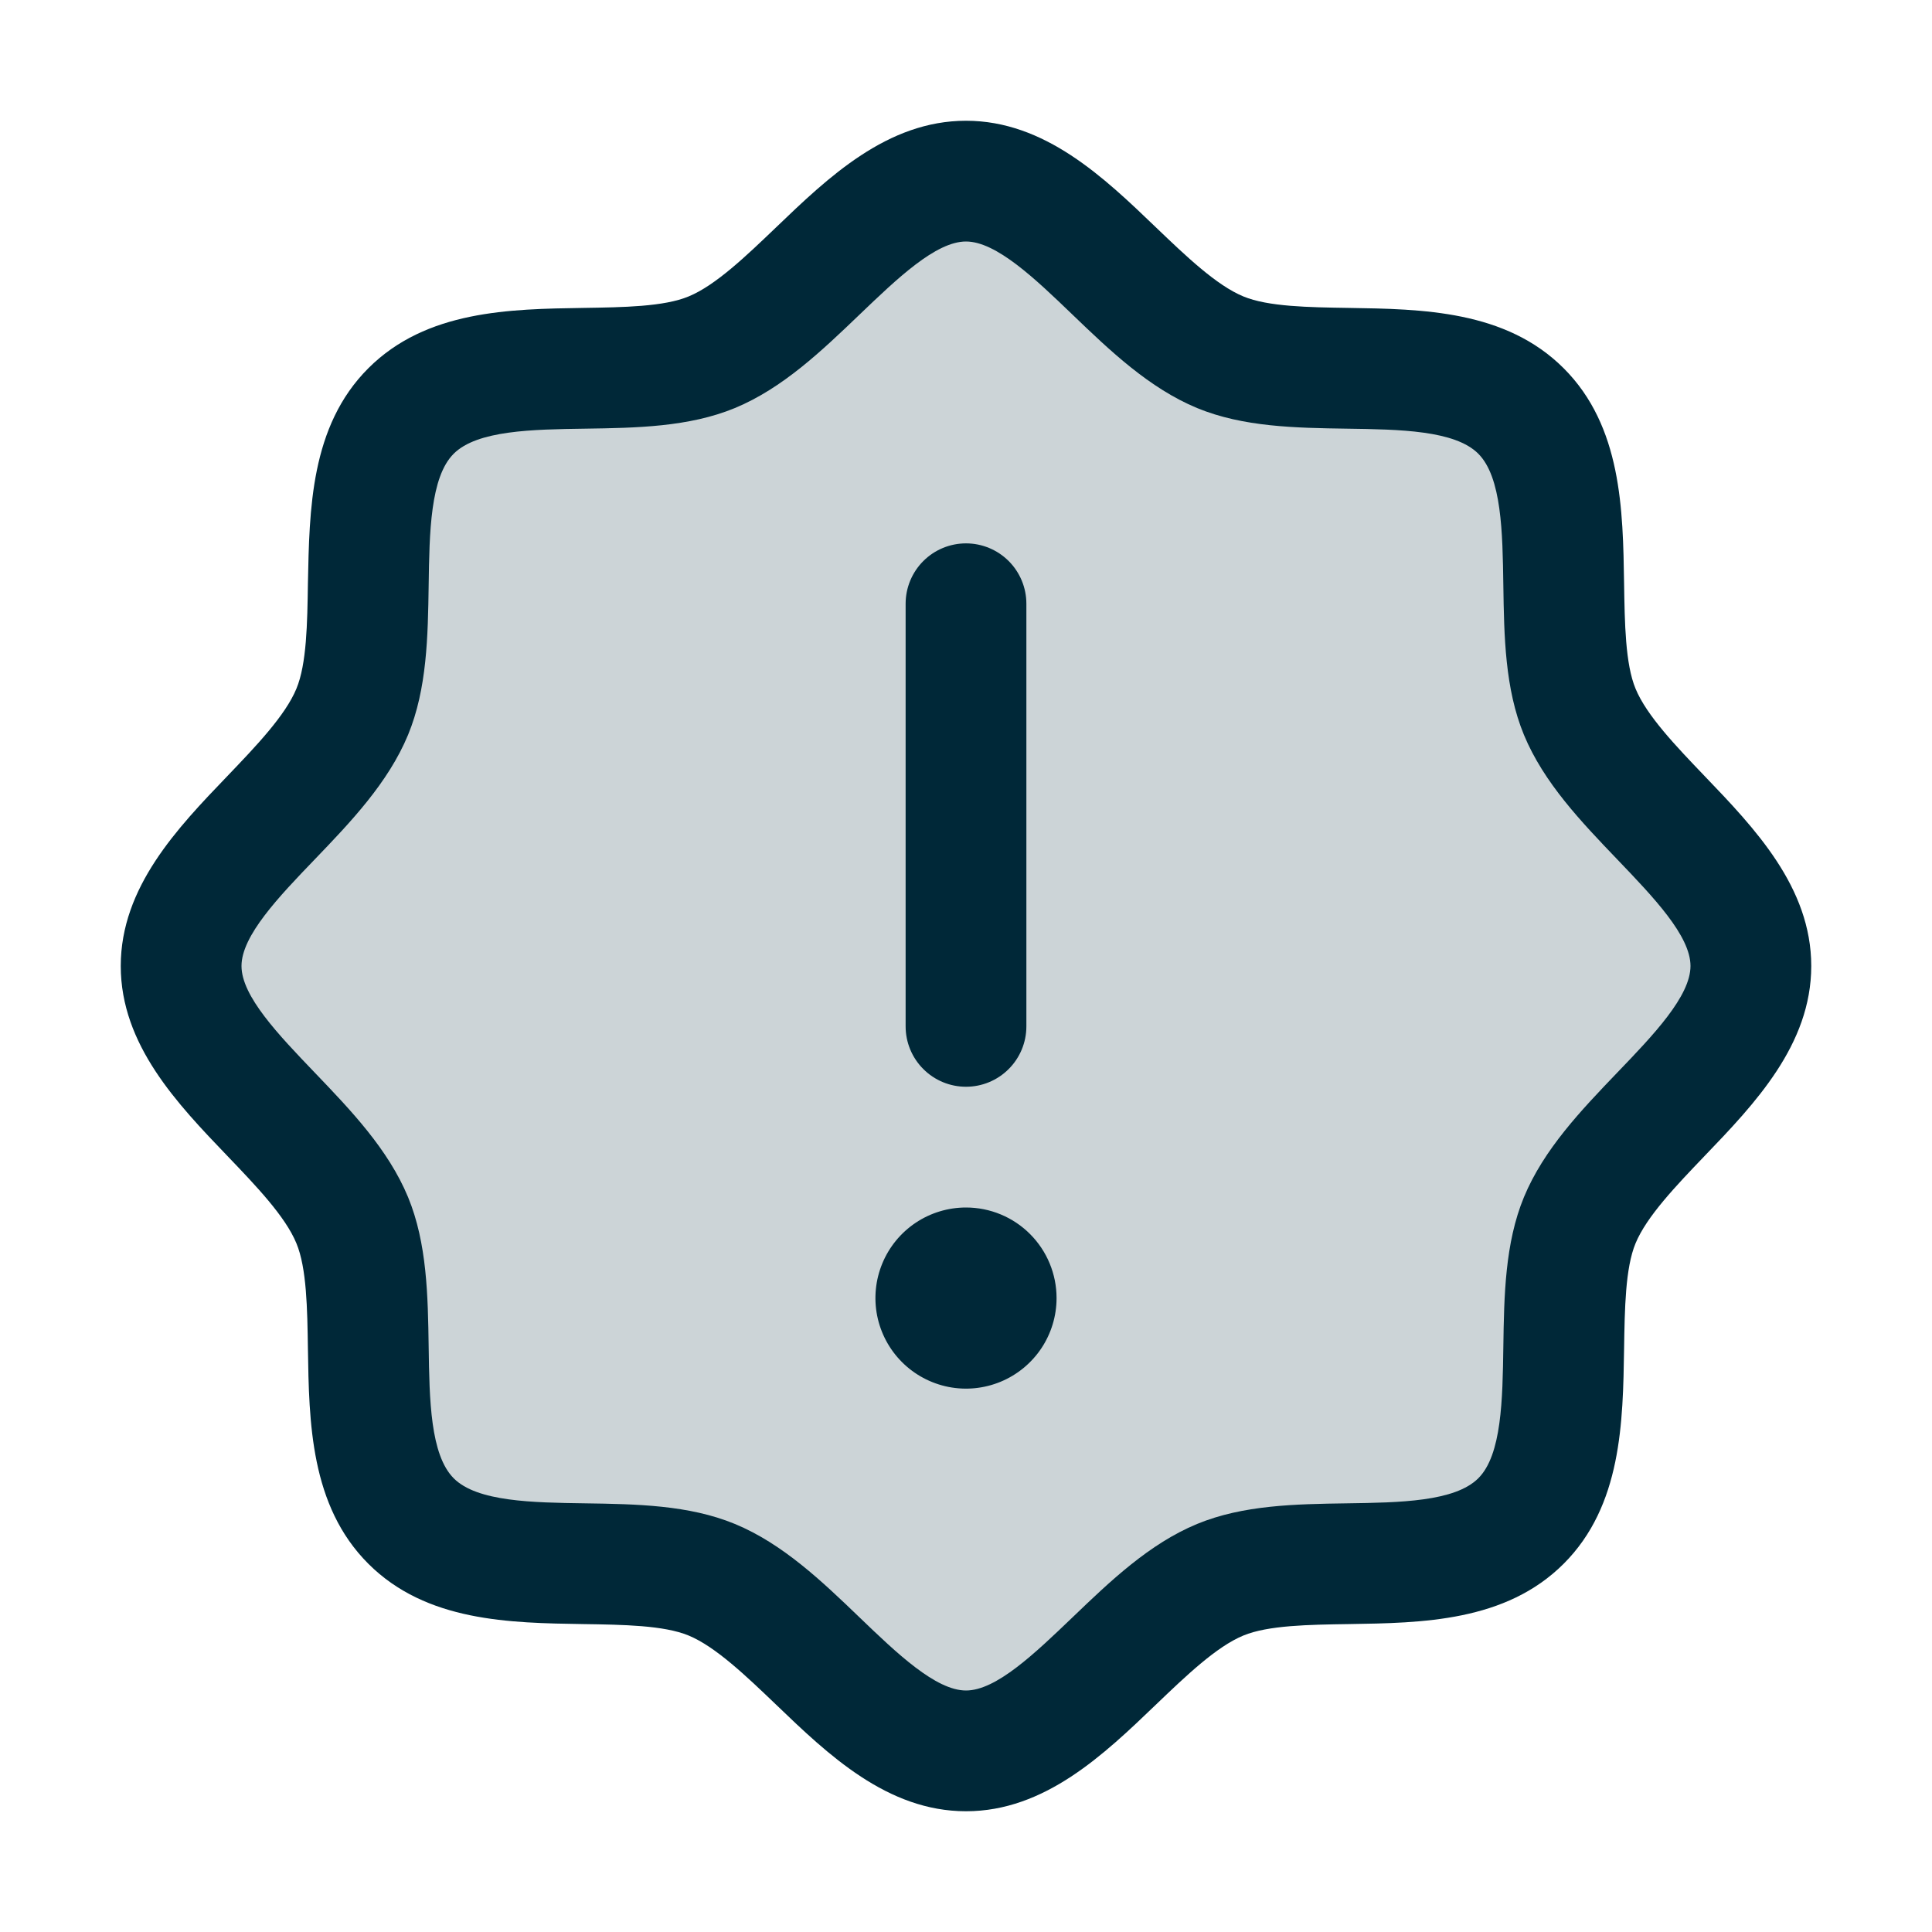
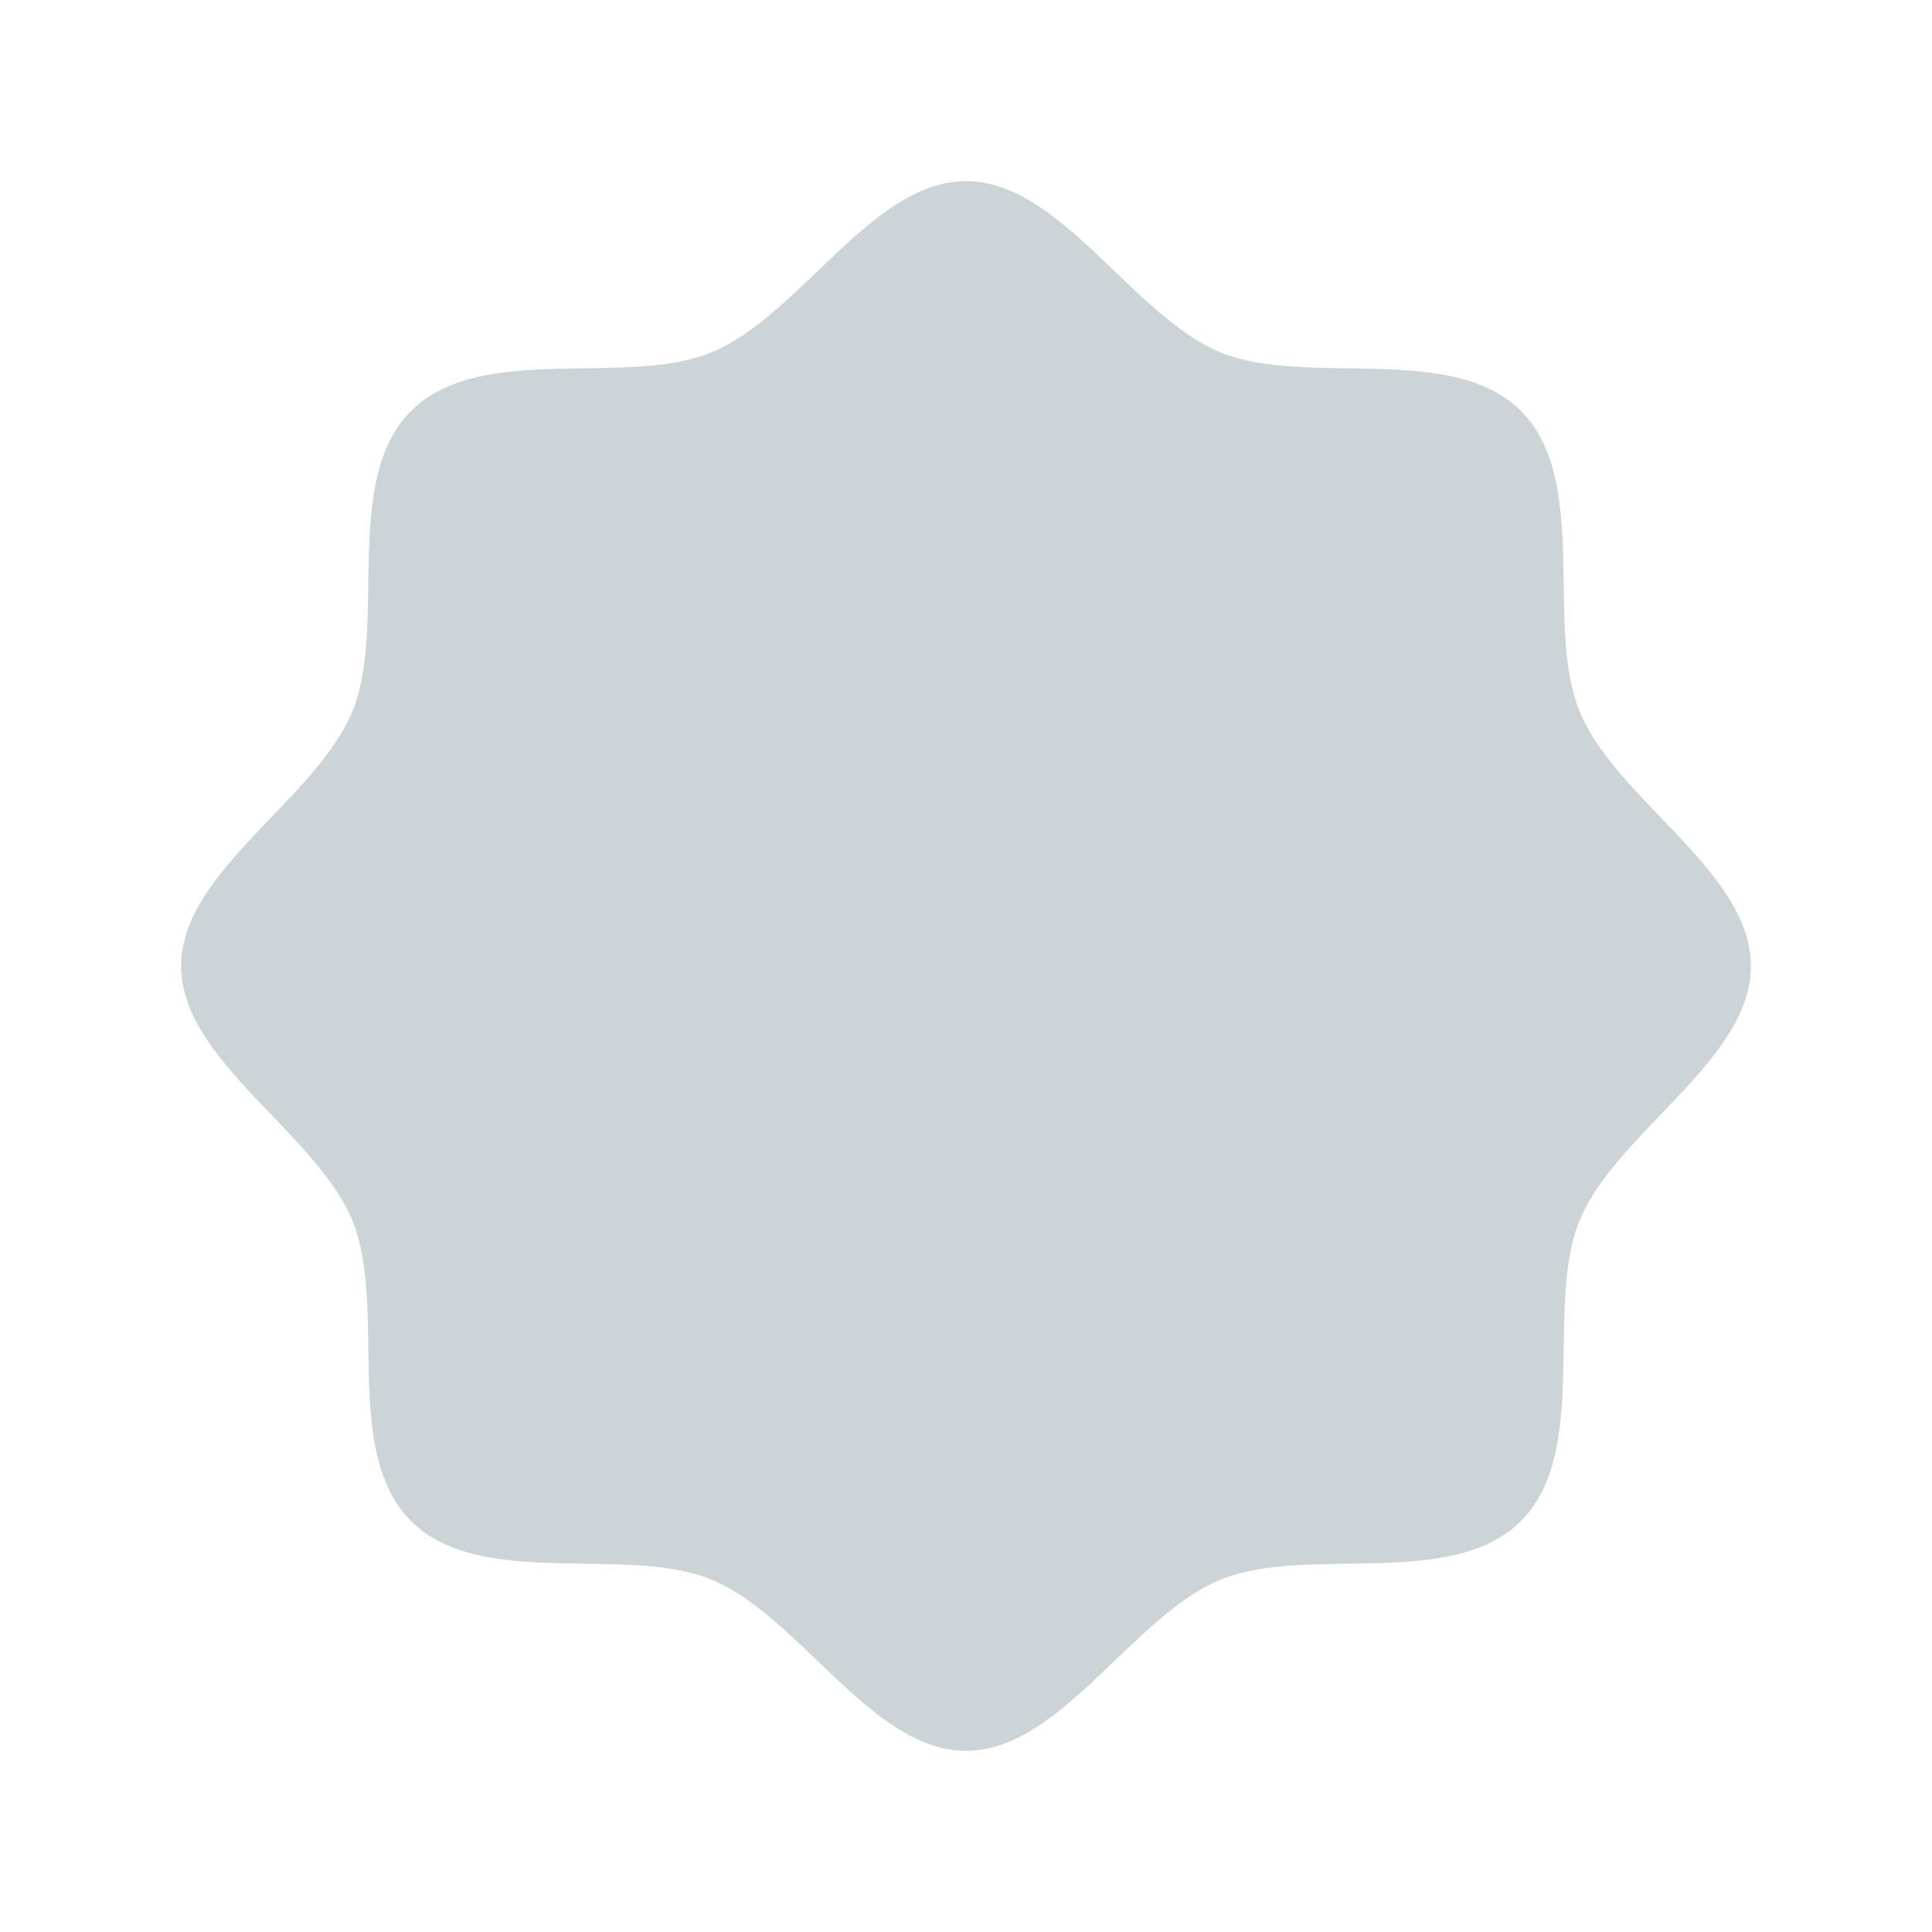
<svg xmlns="http://www.w3.org/2000/svg" width="56" height="56" viewBox="0 0 56 56" fill="none">
  <path opacity="0.2" d="M50.75 28C50.75 30.736 46.852 32.801 45.789 35.37C44.765 37.846 46.099 42.072 44.087 44.087C42.074 46.102 37.846 44.765 35.37 45.789C32.812 46.852 30.734 50.75 28 50.75C25.266 50.75 23.188 46.852 20.63 45.789C18.154 44.765 13.926 46.099 11.913 44.087C9.901 42.074 11.235 37.846 10.211 35.37C9.148 32.812 5.25 30.734 5.25 28C5.25 25.266 9.148 23.187 10.211 20.63C11.235 18.156 9.901 13.926 11.913 11.913C13.926 9.901 18.156 11.235 20.63 10.211C23.198 9.148 25.266 5.25 28 5.25C30.734 5.25 32.812 9.148 35.37 10.211C37.846 11.235 42.074 9.901 44.087 11.913C46.099 13.926 44.765 18.154 45.789 20.63C46.852 23.198 50.75 25.266 50.75 28Z" fill="#002838" />
-   <path d="M49.407 22.492C48.582 21.63 47.729 20.742 47.407 19.961C47.11 19.246 47.093 18.06 47.075 16.912C47.042 14.777 47.007 12.357 45.325 10.675C43.643 8.993 41.223 8.958 39.088 8.925C37.94 8.907 36.754 8.89 36.039 8.592C35.26 8.271 34.37 7.418 33.508 6.593C31.999 5.143 30.284 3.5 28 3.5C25.716 3.5 24.003 5.143 22.492 6.593C21.63 7.418 20.742 8.271 19.961 8.592C19.25 8.89 18.06 8.907 16.912 8.925C14.777 8.958 12.357 8.993 10.675 10.675C8.993 12.357 8.969 14.777 8.925 16.912C8.908 18.06 8.89 19.246 8.592 19.961C8.271 20.74 7.418 21.63 6.593 22.492C5.143 24.001 3.5 25.716 3.5 28C3.5 30.284 5.143 31.997 6.593 33.508C7.418 34.37 8.271 35.258 8.592 36.039C8.89 36.754 8.908 37.94 8.925 39.088C8.958 41.223 8.993 43.643 10.675 45.325C12.357 47.007 14.777 47.042 16.912 47.075C18.06 47.092 19.246 47.11 19.961 47.407C20.74 47.729 21.63 48.582 22.492 49.407C24.001 50.857 25.716 52.5 28 52.5C30.284 52.5 31.997 50.857 33.508 49.407C34.37 48.582 35.258 47.729 36.039 47.407C36.754 47.11 37.94 47.092 39.088 47.075C41.223 47.042 43.643 47.007 45.325 45.325C47.007 43.643 47.042 41.223 47.075 39.088C47.093 37.94 47.11 36.754 47.407 36.039C47.729 35.26 48.582 34.37 49.407 33.508C50.857 31.999 52.5 30.284 52.5 28C52.5 25.716 50.857 24.003 49.407 22.492ZM46.88 31.087C45.833 32.18 44.748 33.311 44.172 34.7C43.621 36.035 43.597 37.559 43.575 39.036C43.553 40.567 43.529 42.171 42.849 42.849C42.168 43.527 40.576 43.553 39.036 43.575C37.559 43.597 36.035 43.621 34.7 44.172C33.311 44.747 32.18 45.832 31.087 46.88C29.993 47.928 28.875 49 28 49C27.125 49 25.998 47.924 24.913 46.88C23.828 45.837 22.689 44.747 21.3 44.172C19.965 43.621 18.441 43.597 16.964 43.575C15.433 43.553 13.829 43.529 13.151 42.849C12.473 42.168 12.447 40.576 12.425 39.036C12.403 37.559 12.379 36.035 11.828 34.7C11.252 33.311 10.168 32.18 9.12 31.087C8.072 29.993 7 28.875 7 28C7 27.125 8.076 25.998 9.12 24.913C10.163 23.828 11.252 22.689 11.828 21.3C12.379 19.965 12.403 18.441 12.425 16.964C12.447 15.433 12.471 13.829 13.151 13.151C13.832 12.473 15.424 12.447 16.964 12.425C18.441 12.403 19.965 12.379 21.3 11.828C22.689 11.252 23.82 10.167 24.913 9.12C26.007 8.072 27.125 7 28 7C28.875 7 30.002 8.076 31.087 9.12C32.172 10.163 33.311 11.252 34.7 11.828C36.035 12.379 37.559 12.403 39.036 12.425C40.567 12.447 42.171 12.471 42.849 13.151C43.527 13.832 43.553 15.424 43.575 16.964C43.597 18.441 43.621 19.965 44.172 21.3C44.748 22.689 45.833 23.82 46.88 24.913C47.928 26.007 49 27.125 49 28C49 28.875 47.924 30.002 46.88 31.087ZM26.25 29.75V17.5C26.25 17.036 26.434 16.591 26.763 16.262C27.091 15.934 27.536 15.75 28 15.75C28.464 15.75 28.909 15.934 29.237 16.262C29.566 16.591 29.75 17.036 29.75 17.5V29.75C29.75 30.214 29.566 30.659 29.237 30.987C28.909 31.316 28.464 31.5 28 31.5C27.536 31.5 27.091 31.316 26.763 30.987C26.434 30.659 26.25 30.214 26.25 29.75ZM30.625 37.625C30.625 38.144 30.471 38.652 30.183 39.083C29.894 39.515 29.484 39.851 29.005 40.05C28.525 40.249 27.997 40.301 27.488 40.2C26.979 40.098 26.511 39.848 26.144 39.481C25.777 39.114 25.527 38.646 25.425 38.137C25.324 37.628 25.376 37.1 25.575 36.62C25.773 36.141 26.11 35.731 26.542 35.442C26.973 35.154 27.481 35 28 35C28.696 35 29.364 35.276 29.856 35.769C30.348 36.261 30.625 36.929 30.625 37.625Z" fill="#002838" />
</svg>